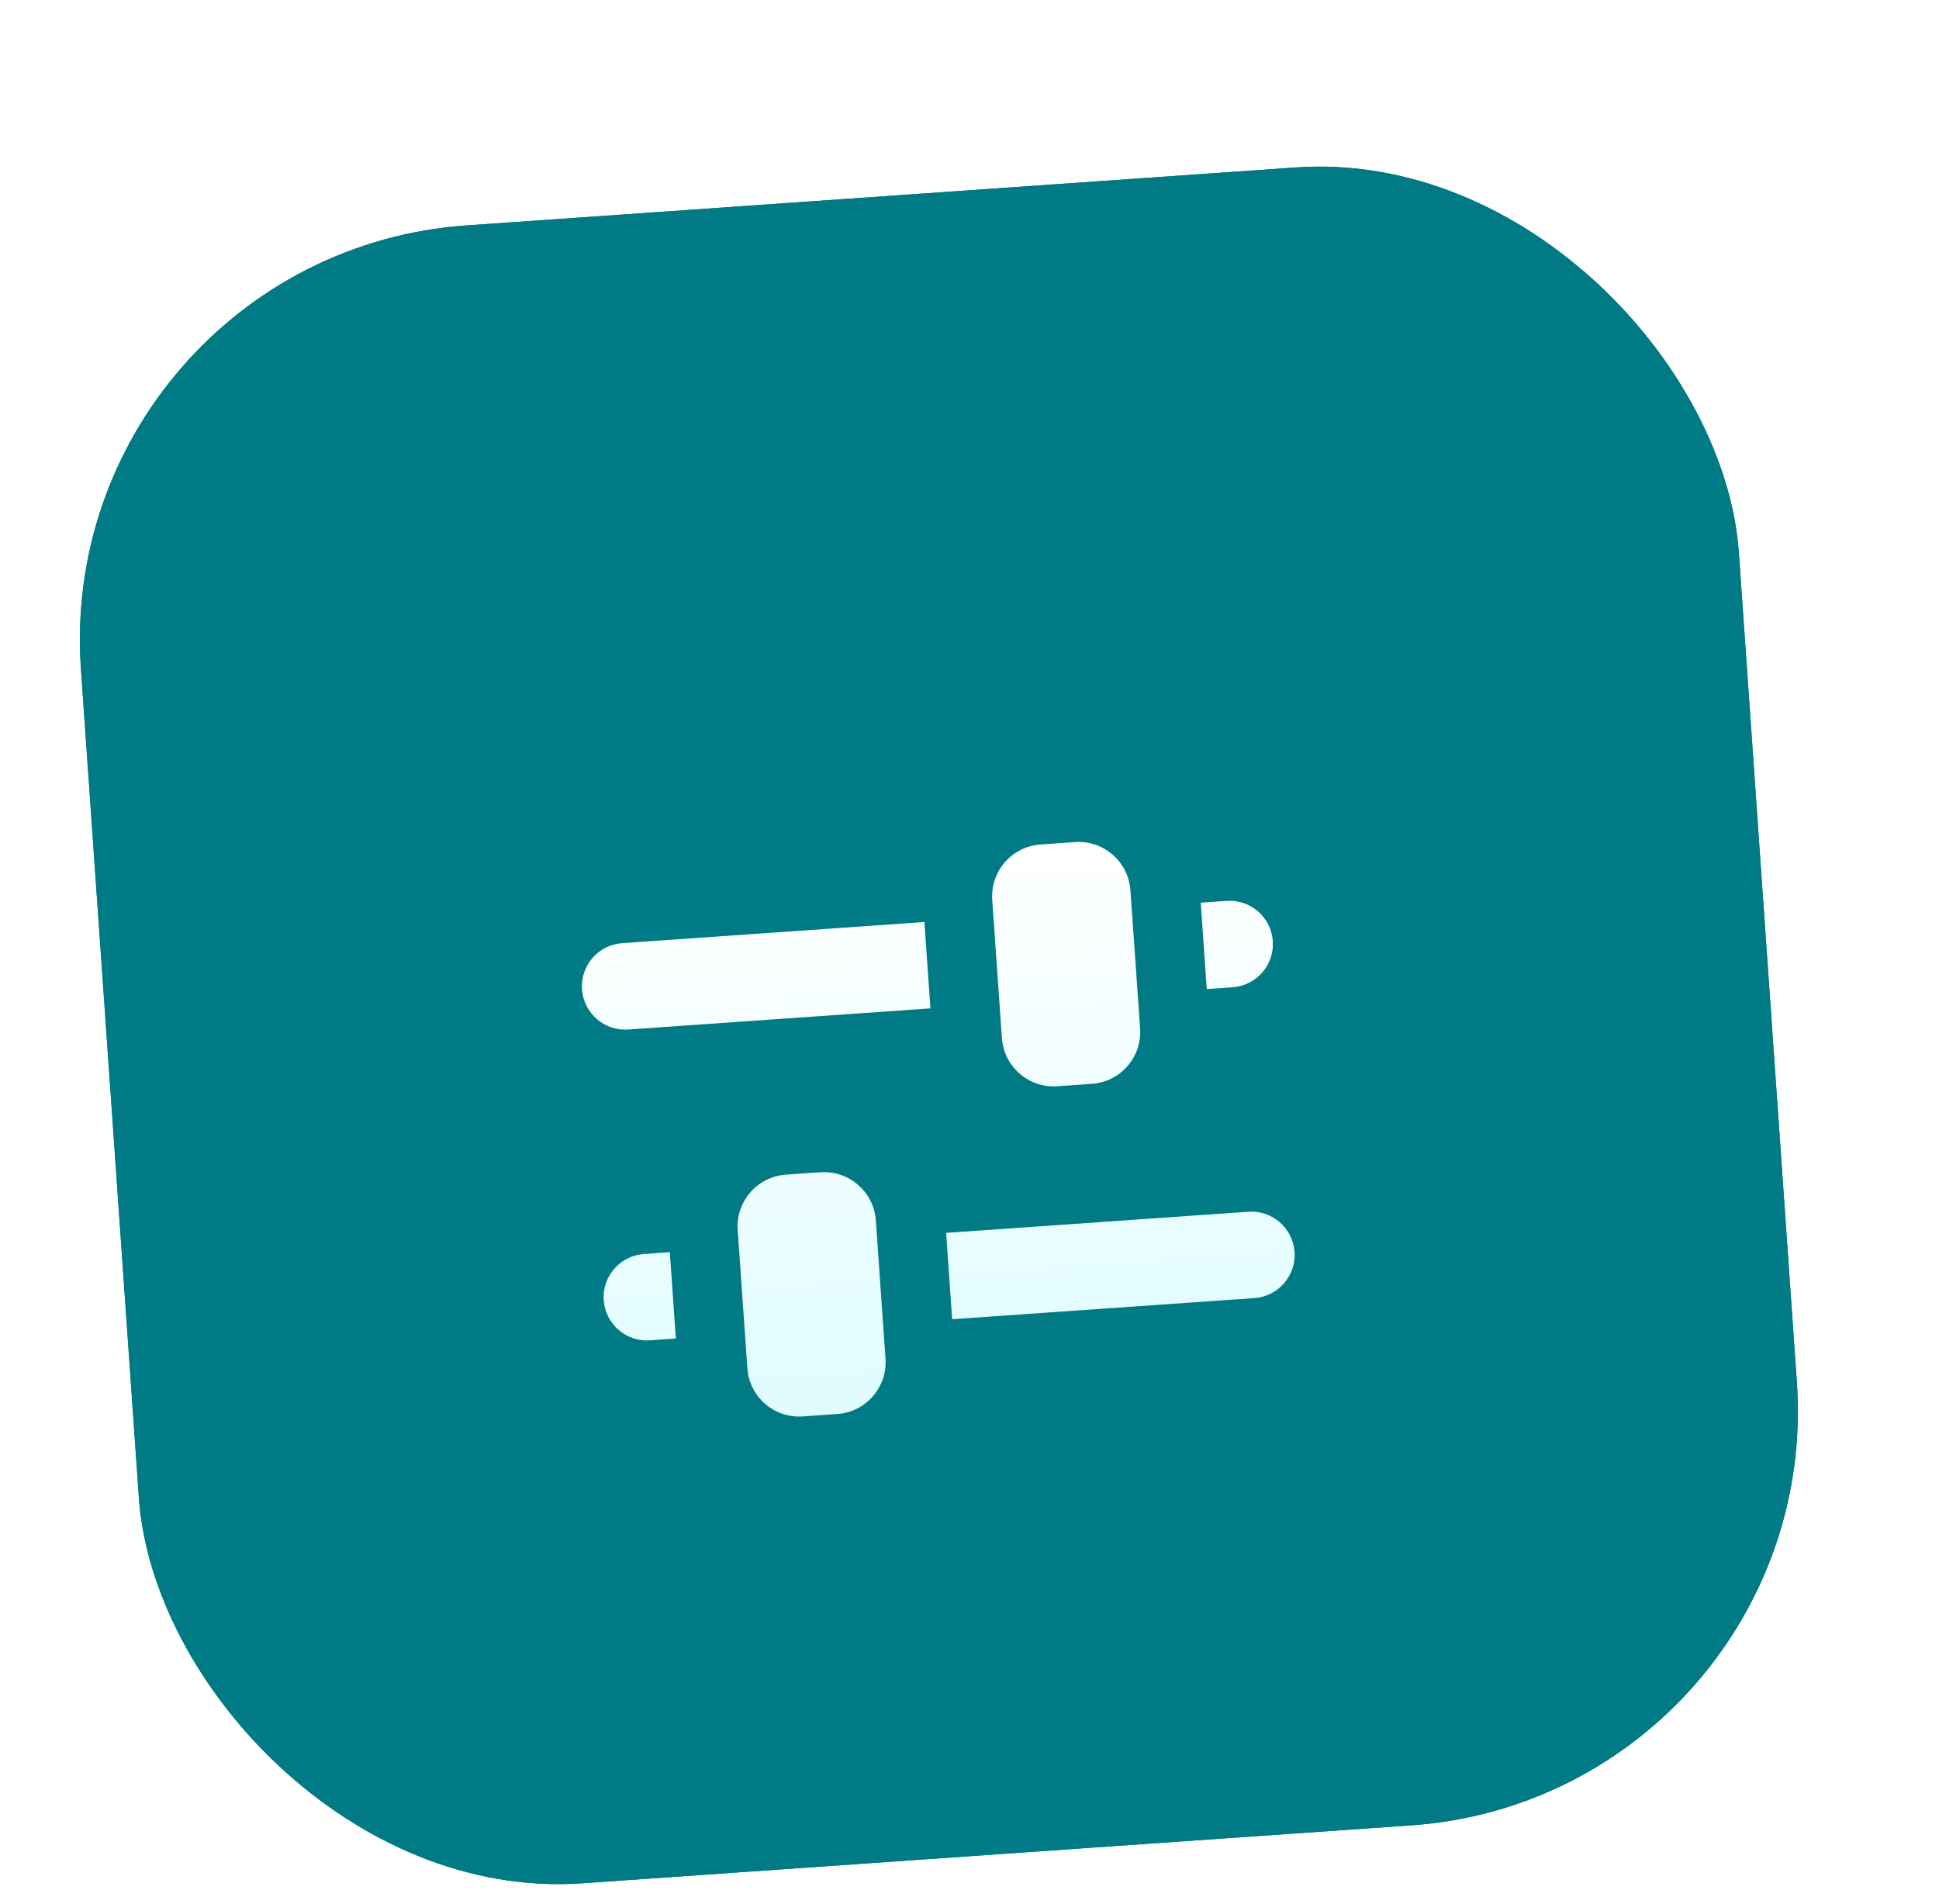
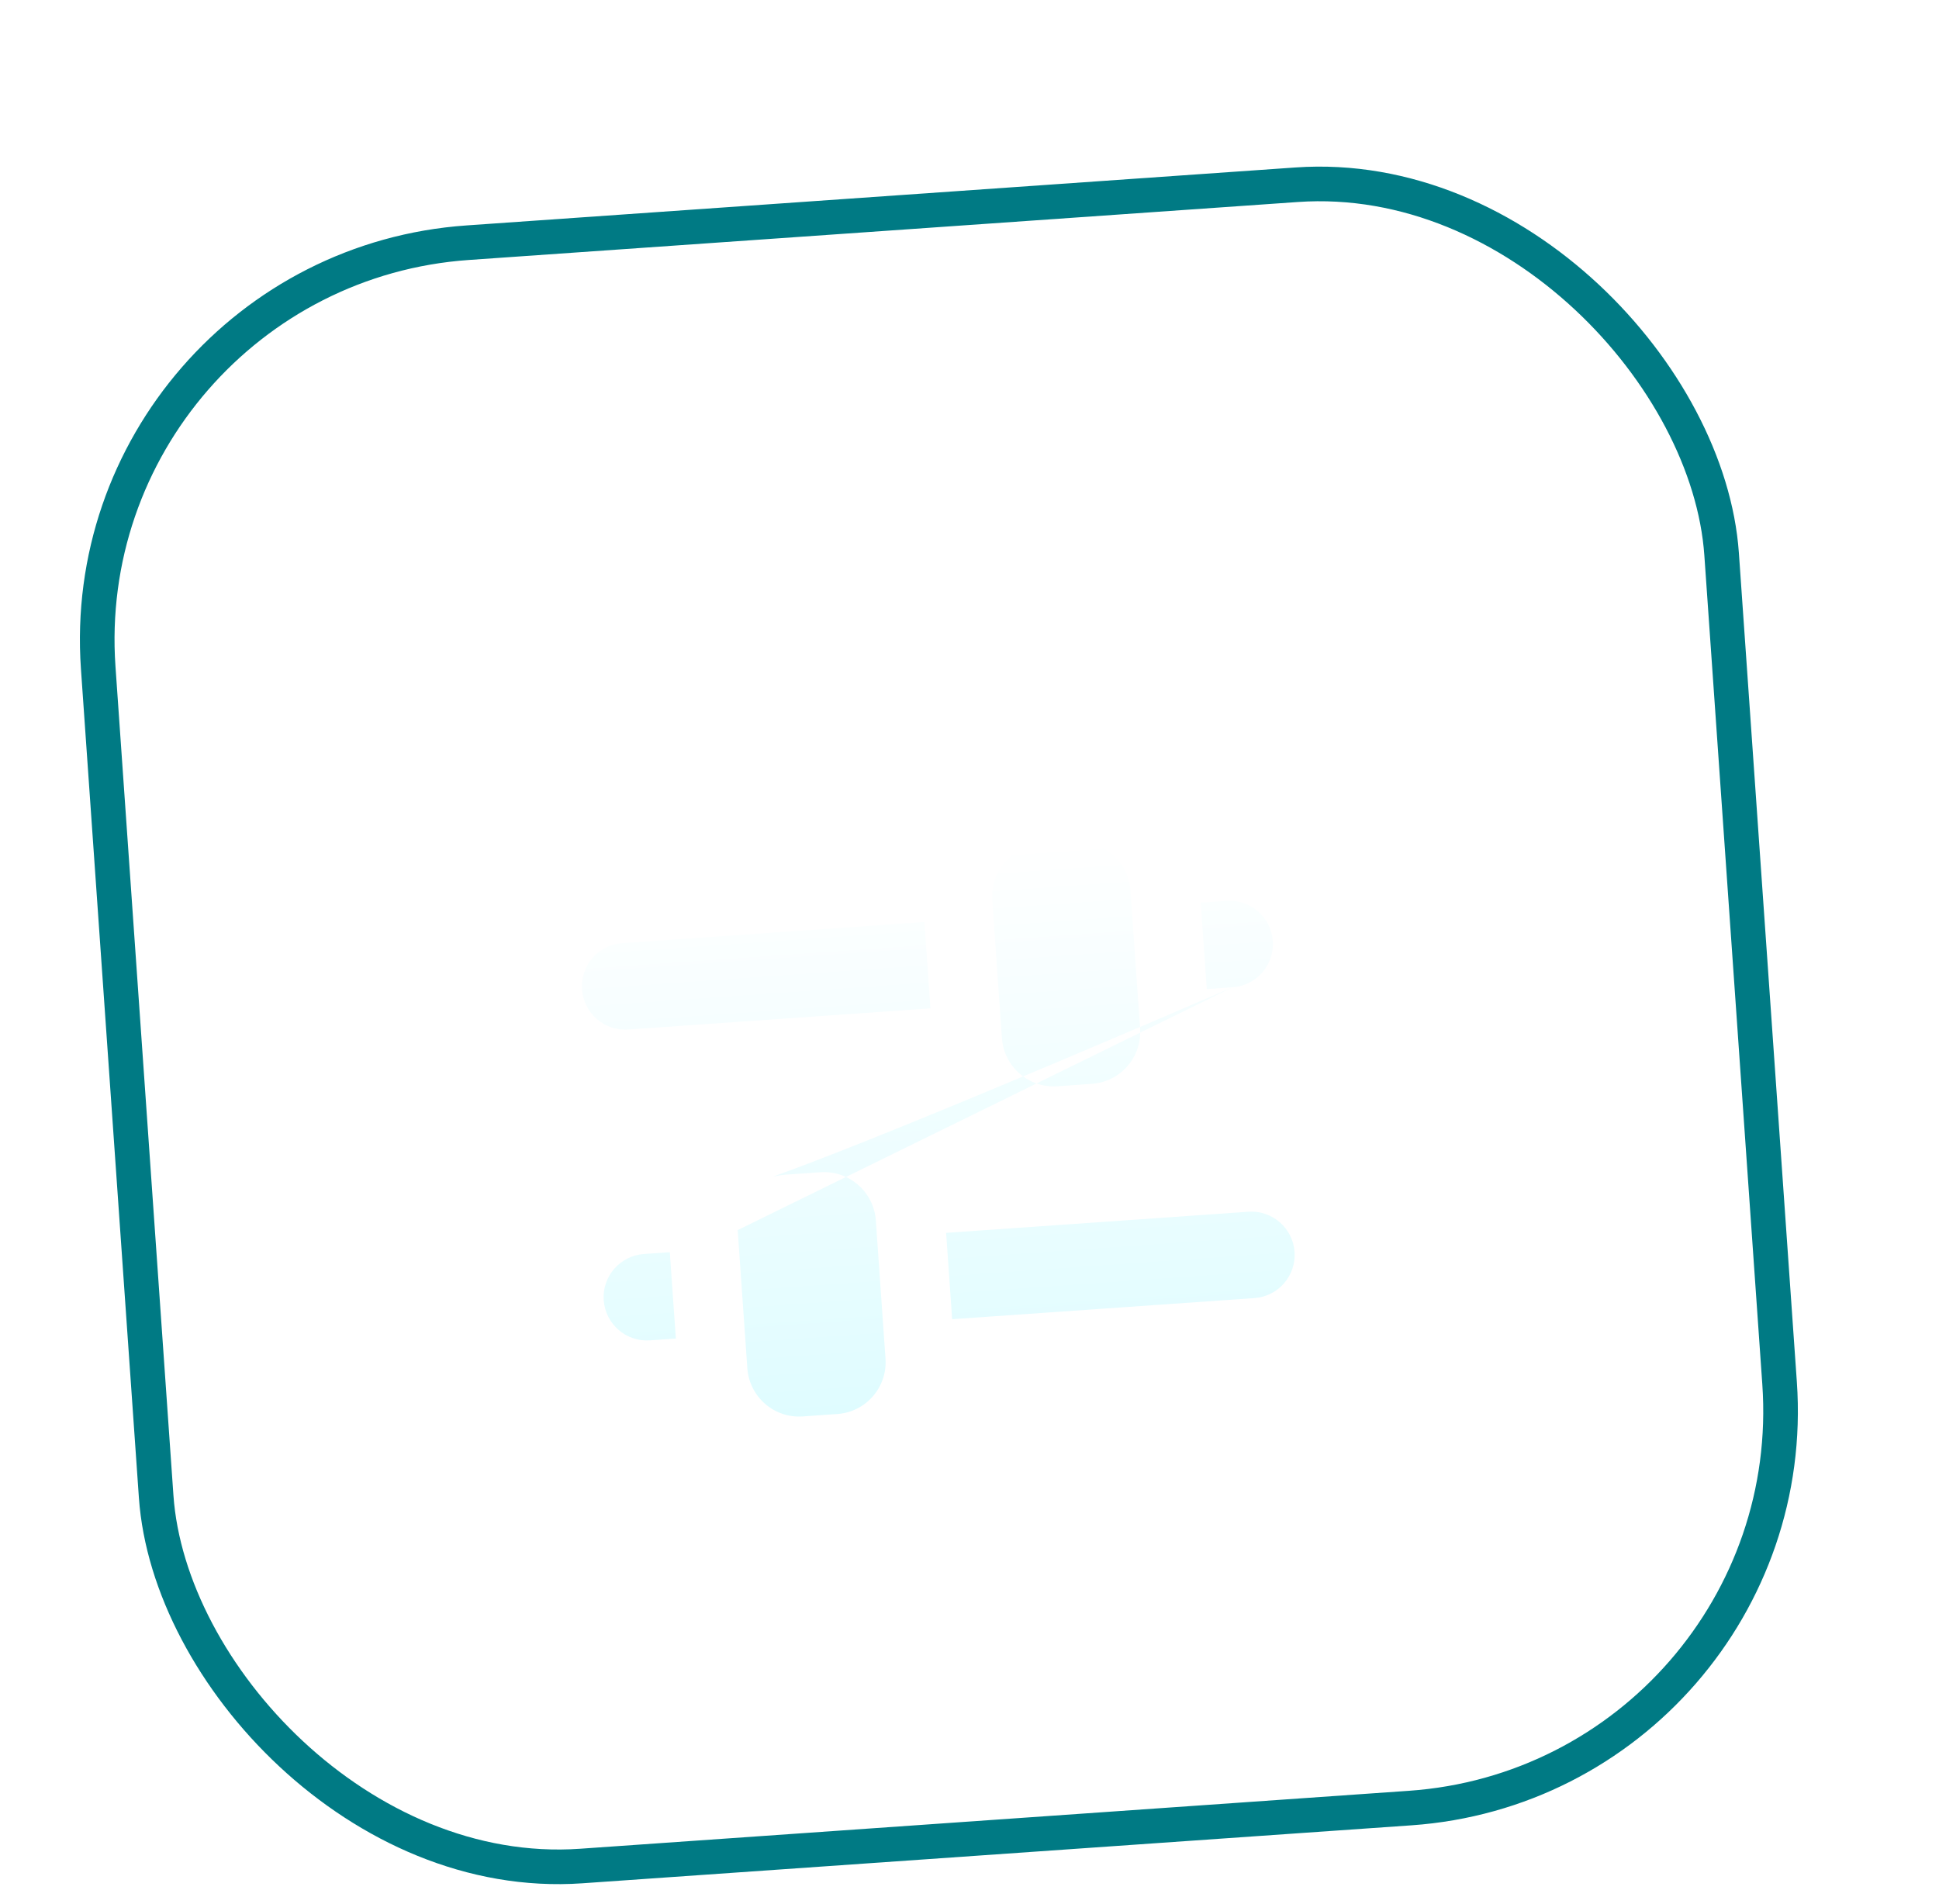
<svg xmlns="http://www.w3.org/2000/svg" width="56" height="55" viewBox="0 0 56 55" fill="none">
  <g filter="url(#filter0_ddii)">
-     <rect x="2.5" y="3.348" width="48" height="48" rx="12" transform="rotate(-4 2.5 3.348)" fill="#007A84" />
    <g filter="url(#filter1_ddi)">
-       <path fill-rule="evenodd" clip-rule="evenodd" d="M31.049 17.391C30.223 17.449 29.6 18.166 29.657 18.992L29.936 22.982C29.994 23.809 30.711 24.432 31.537 24.374L32.535 24.304C33.361 24.247 33.984 23.53 33.927 22.703L33.648 18.713C33.59 17.887 32.873 17.264 32.047 17.321L31.049 17.391ZM18.968 20.241L27.697 19.63L27.872 22.124L19.143 22.735C18.454 22.783 17.857 22.264 17.809 21.575C17.761 20.886 18.28 20.289 18.968 20.241ZM36.6 21.514L35.852 21.566L35.678 19.072L36.426 19.02C37.114 18.972 37.712 19.491 37.76 20.18C37.808 20.868 37.289 21.466 36.6 21.514ZM22.305 28.528C22.247 27.702 22.87 26.985 23.696 26.927L24.694 26.857C25.52 26.8 26.237 27.423 26.295 28.249L26.574 32.239C26.632 33.066 26.009 33.783 25.182 33.84L24.185 33.91C23.358 33.968 22.642 33.345 22.584 32.518L22.305 28.528ZM19.596 29.219L20.345 29.166L20.519 31.66L19.771 31.713C19.082 31.761 18.485 31.242 18.436 30.553C18.388 29.864 18.908 29.267 19.596 29.219ZM37.228 30.492L28.499 31.102L28.325 28.608L37.054 27.998C37.742 27.95 38.34 28.469 38.388 29.158C38.436 29.846 37.917 30.444 37.228 30.492Z" fill="url(#paint0_linear)" />
+       <path fill-rule="evenodd" clip-rule="evenodd" d="M31.049 17.391C30.223 17.449 29.6 18.166 29.657 18.992L29.936 22.982C29.994 23.809 30.711 24.432 31.537 24.374L32.535 24.304C33.361 24.247 33.984 23.53 33.927 22.703L33.648 18.713C33.59 17.887 32.873 17.264 32.047 17.321L31.049 17.391ZM18.968 20.241L27.697 19.63L27.872 22.124L19.143 22.735C18.454 22.783 17.857 22.264 17.809 21.575C17.761 20.886 18.28 20.289 18.968 20.241ZM36.6 21.514L35.852 21.566L35.678 19.072L36.426 19.02C37.114 18.972 37.712 19.491 37.76 20.18C37.808 20.868 37.289 21.466 36.6 21.514ZC22.247 27.702 22.87 26.985 23.696 26.927L24.694 26.857C25.52 26.8 26.237 27.423 26.295 28.249L26.574 32.239C26.632 33.066 26.009 33.783 25.182 33.84L24.185 33.91C23.358 33.968 22.642 33.345 22.584 32.518L22.305 28.528ZM19.596 29.219L20.345 29.166L20.519 31.66L19.771 31.713C19.082 31.761 18.485 31.242 18.436 30.553C18.388 29.864 18.908 29.267 19.596 29.219ZM37.228 30.492L28.499 31.102L28.325 28.608L37.054 27.998C37.742 27.95 38.34 28.469 38.388 29.158C38.436 29.846 37.917 30.444 37.228 30.492Z" fill="url(#paint0_linear)" />
    </g>
    <rect x="3.034" y="3.812" width="47" height="47" rx="11.5" transform="rotate(-4 3.034 3.812)" stroke="#007A84" />
  </g>
  <defs>
    <filter id="filter0_ddii" x="-0.5" y="-2" width="57.231" height="57.231" filterUnits="userSpaceOnUse" color-interpolation-filters="sRGB">
      <feFlood flood-opacity="0" result="BackgroundImageFix" />
      <feColorMatrix in="SourceAlpha" type="matrix" values="0 0 0 0 0 0 0 0 0 0 0 0 0 0 0 0 0 0 127 0" />
      <feOffset dy="1" />
      <feGaussianBlur stdDeviation="1.5" />
      <feColorMatrix type="matrix" values="0 0 0 0 0 0 0 0 0 0 0 0 0 0 0 0 0 0 0.1 0" />
      <feBlend mode="normal" in2="BackgroundImageFix" result="effect1_dropShadow" />
      <feColorMatrix in="SourceAlpha" type="matrix" values="0 0 0 0 0 0 0 0 0 0 0 0 0 0 0 0 0 0 127 0" />
      <feOffset dy="1" />
      <feGaussianBlur stdDeviation="1" />
      <feColorMatrix type="matrix" values="0 0 0 0 0 0 0 0 0 0 0 0 0 0 0 0 0 0 0.06 0" />
      <feBlend mode="normal" in2="effect1_dropShadow" result="effect2_dropShadow" />
      <feBlend mode="normal" in="SourceGraphic" in2="effect2_dropShadow" result="shape" />
      <feColorMatrix in="SourceAlpha" type="matrix" values="0 0 0 0 0 0 0 0 0 0 0 0 0 0 0 0 0 0 127 0" result="hardAlpha" />
      <feOffset dx="1" dy="-3" />
      <feGaussianBlur stdDeviation="1" />
      <feComposite in2="hardAlpha" operator="arithmetic" k2="-1" k3="1" />
      <feColorMatrix type="matrix" values="0 0 0 0 0 0 0 0 0 0 0 0 0 0 0 0 0 0 0.08 0" />
      <feBlend mode="normal" in2="shape" result="effect3_innerShadow" />
      <feColorMatrix in="SourceAlpha" type="matrix" values="0 0 0 0 0 0 0 0 0 0 0 0 0 0 0 0 0 0 127 0" result="hardAlpha" />
      <feOffset dx="-2" dy="5" />
      <feGaussianBlur stdDeviation="2" />
      <feComposite in2="hardAlpha" operator="arithmetic" k2="-1" k3="1" />
      <feColorMatrix type="matrix" values="0 0 0 0 1 0 0 0 0 1 0 0 0 0 1 0 0 0 0.32 0" />
      <feBlend mode="normal" in2="effect3_innerShadow" result="effect4_innerShadow" />
    </filter>
    <filter id="filter1_ddi" x="14.806" y="16.318" width="26.585" height="23.596" filterUnits="userSpaceOnUse" color-interpolation-filters="sRGB">
      <feFlood flood-opacity="0" result="BackgroundImageFix" />
      <feColorMatrix in="SourceAlpha" type="matrix" values="0 0 0 0 0 0 0 0 0 0 0 0 0 0 0 0 0 0 127 0" />
      <feOffset dy="3" />
      <feGaussianBlur stdDeviation="1.5" />
      <feColorMatrix type="matrix" values="0 0 0 0 0 0 0 0 0 0 0 0 0 0 0 0 0 0 0.15 0" />
      <feBlend mode="normal" in2="BackgroundImageFix" result="effect1_dropShadow" />
      <feColorMatrix in="SourceAlpha" type="matrix" values="0 0 0 0 0 0 0 0 0 0 0 0 0 0 0 0 0 0 127 0" />
      <feOffset dy="1" />
      <feGaussianBlur stdDeviation="0.5" />
      <feColorMatrix type="matrix" values="0 0 0 0 0 0 0 0 0 0 0 0 0 0 0 0 0 0 0.15 0" />
      <feBlend mode="normal" in2="effect1_dropShadow" result="effect2_dropShadow" />
      <feBlend mode="normal" in="SourceGraphic" in2="effect2_dropShadow" result="shape" />
      <feColorMatrix in="SourceAlpha" type="matrix" values="0 0 0 0 0 0 0 0 0 0 0 0 0 0 0 0 0 0 127 0" result="hardAlpha" />
      <feOffset dy="-1" />
      <feGaussianBlur stdDeviation="0.5" />
      <feComposite in2="hardAlpha" operator="arithmetic" k2="-1" k3="1" />
      <feColorMatrix type="matrix" values="0 0 0 0 0.016 0 0 0 0 0.773 0 0 0 0 0.863 0 0 0 0.2 0" />
      <feBlend mode="normal" in2="shape" result="effect3_innerShadow" />
    </filter>
    <linearGradient id="paint0_linear" x1="27.558" y1="17.635" x2="28.674" y2="33.596" gradientUnits="userSpaceOnUse">
      <stop stop-color="white" />
      <stop offset="1" stop-color="#DFFCFF" />
    </linearGradient>
  </defs>
</svg>